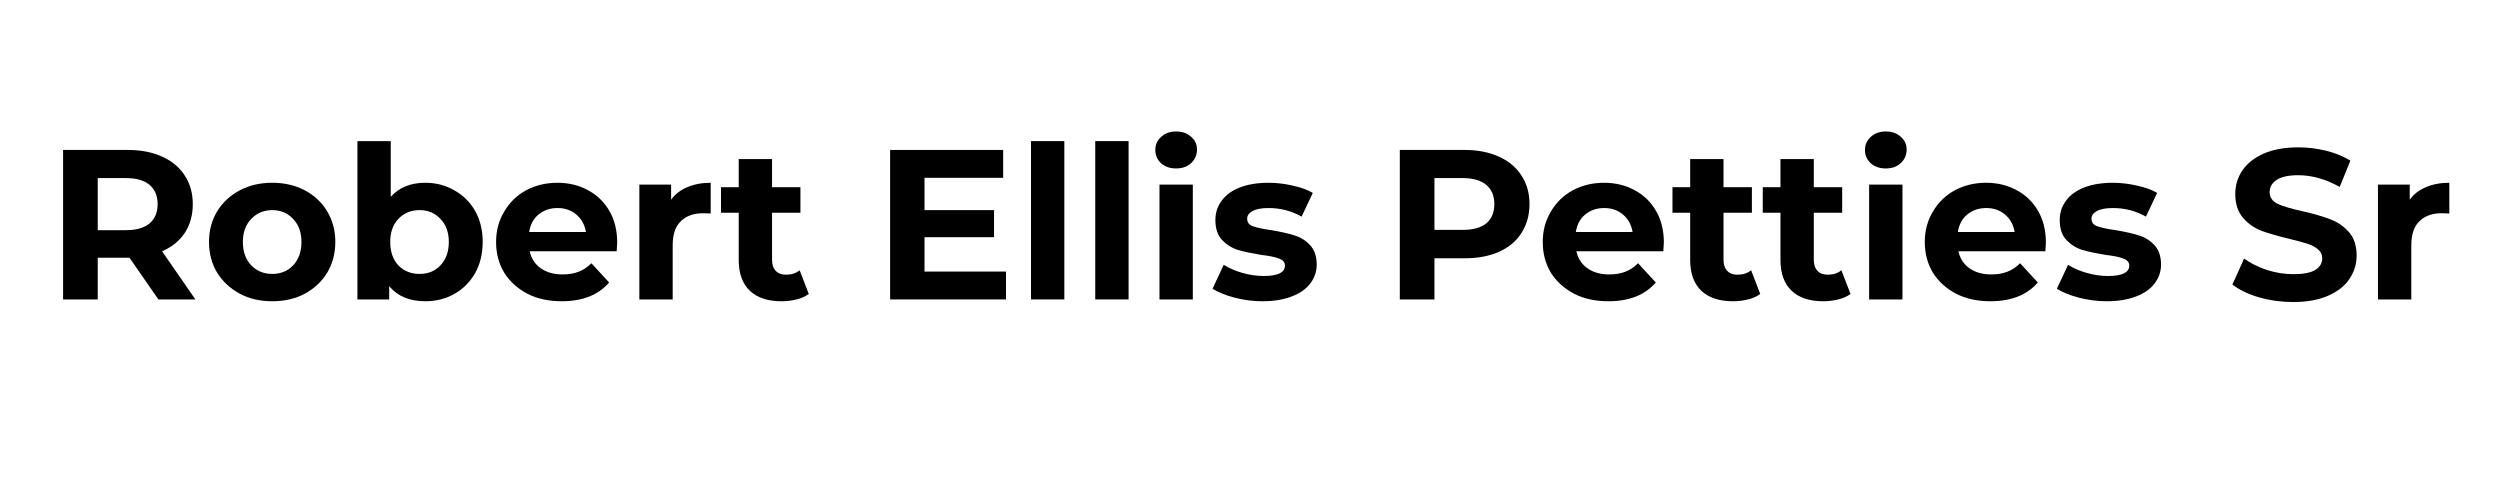
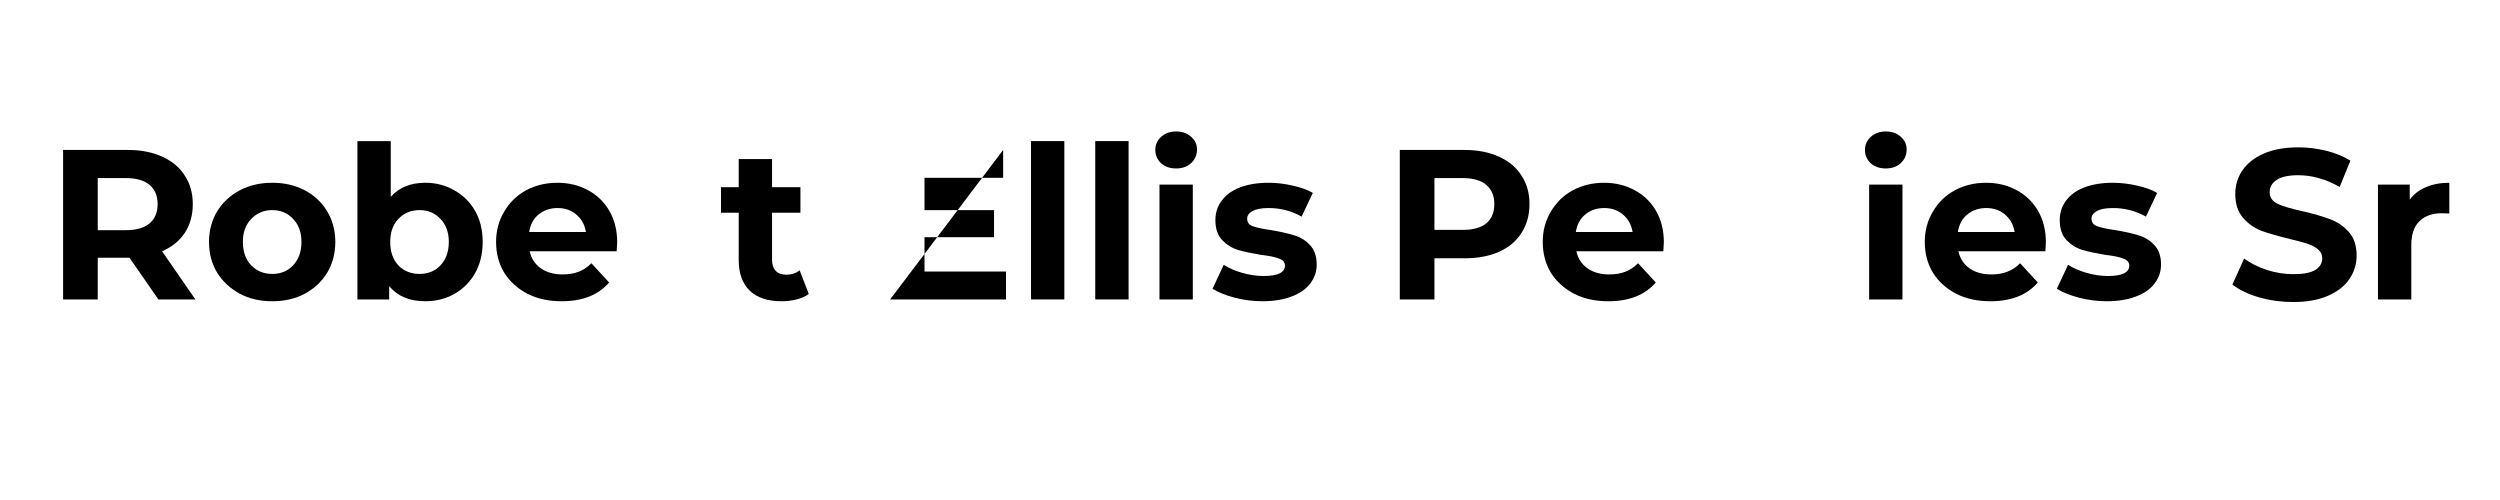
<svg xmlns="http://www.w3.org/2000/svg" width="200" zoomAndPan="magnify" viewBox="0 0 150 30" height="40" preserveAspectRatio="xMidYMid meet" version="1.2">
  <defs />
  <g id="b463c0f6f9">
    <g style="fill:#000000;fill-opacity:1;">
      <g transform="translate(2.723, 17.966)">
        <path style="stroke:none" d="M 6.781 0 L 5.047 -2.5 L 3.141 -2.5 L 3.141 0 L 1.062 0 L 1.062 -8.969 L 4.953 -8.969 C 5.742 -8.969 6.43 -8.832 7.016 -8.562 C 7.598 -8.301 8.047 -7.926 8.359 -7.438 C 8.68 -6.957 8.844 -6.383 8.844 -5.719 C 8.844 -5.051 8.68 -4.473 8.359 -3.984 C 8.035 -3.504 7.582 -3.141 7 -2.891 L 9 0 Z M 6.734 -5.719 C 6.734 -6.219 6.57 -6.602 6.25 -6.875 C 5.926 -7.145 5.453 -7.281 4.828 -7.281 L 3.141 -7.281 L 3.141 -4.156 L 4.828 -4.156 C 5.453 -4.156 5.926 -4.289 6.25 -4.562 C 6.57 -4.832 6.734 -5.219 6.734 -5.719 Z M 6.734 -5.719 " />
      </g>
    </g>
    <g style="fill:#000000;fill-opacity:1;">
      <g transform="translate(12.135, 17.966)">
        <path style="stroke:none" d="M 4.203 0.109 C 3.473 0.109 2.82 -0.039 2.25 -0.344 C 1.676 -0.656 1.223 -1.078 0.891 -1.609 C 0.566 -2.148 0.406 -2.766 0.406 -3.453 C 0.406 -4.129 0.566 -4.738 0.891 -5.281 C 1.223 -5.82 1.676 -6.242 2.25 -6.547 C 2.82 -6.848 3.473 -7 4.203 -7 C 4.93 -7 5.582 -6.848 6.156 -6.547 C 6.727 -6.242 7.176 -5.82 7.5 -5.281 C 7.82 -4.738 7.984 -4.129 7.984 -3.453 C 7.984 -2.766 7.82 -2.148 7.5 -1.609 C 7.176 -1.078 6.727 -0.656 6.156 -0.344 C 5.582 -0.039 4.93 0.109 4.203 0.109 Z M 4.203 -1.531 C 4.711 -1.531 5.129 -1.703 5.453 -2.047 C 5.785 -2.398 5.953 -2.867 5.953 -3.453 C 5.953 -4.023 5.785 -4.484 5.453 -4.828 C 5.129 -5.18 4.711 -5.359 4.203 -5.359 C 3.691 -5.359 3.27 -5.18 2.938 -4.828 C 2.602 -4.484 2.438 -4.023 2.438 -3.453 C 2.438 -2.867 2.602 -2.398 2.938 -2.047 C 3.27 -1.703 3.691 -1.531 4.203 -1.531 Z M 4.203 -1.531 " />
      </g>
    </g>
    <g style="fill:#000000;fill-opacity:1;">
      <g transform="translate(20.523, 17.966)">
        <path style="stroke:none" d="M 5 -7 C 5.633 -7 6.211 -6.848 6.734 -6.547 C 7.266 -6.254 7.68 -5.844 7.984 -5.312 C 8.285 -4.781 8.438 -4.16 8.438 -3.453 C 8.438 -2.742 8.285 -2.117 7.984 -1.578 C 7.68 -1.047 7.266 -0.629 6.734 -0.328 C 6.211 -0.035 5.633 0.109 5 0.109 C 4.051 0.109 3.328 -0.191 2.828 -0.797 L 2.828 0 L 0.922 0 L 0.922 -9.5 L 2.922 -9.5 L 2.922 -6.156 C 3.422 -6.719 4.113 -7 5 -7 Z M 4.656 -1.531 C 5.164 -1.531 5.582 -1.703 5.906 -2.047 C 6.238 -2.398 6.406 -2.867 6.406 -3.453 C 6.406 -4.023 6.238 -4.484 5.906 -4.828 C 5.582 -5.18 5.164 -5.359 4.656 -5.359 C 4.133 -5.359 3.707 -5.18 3.375 -4.828 C 3.051 -4.484 2.891 -4.023 2.891 -3.453 C 2.891 -2.867 3.051 -2.398 3.375 -2.047 C 3.707 -1.703 4.133 -1.531 4.656 -1.531 Z M 4.656 -1.531 " />
      </g>
    </g>
    <g style="fill:#000000;fill-opacity:1;">
      <g transform="translate(29.359, 17.966)">
        <path style="stroke:none" d="M 7.672 -3.422 C 7.672 -3.391 7.66 -3.211 7.641 -2.891 L 2.422 -2.891 C 2.516 -2.461 2.734 -2.125 3.078 -1.875 C 3.43 -1.625 3.867 -1.5 4.391 -1.5 C 4.754 -1.5 5.07 -1.551 5.344 -1.656 C 5.625 -1.758 5.883 -1.93 6.125 -2.172 L 7.188 -1.016 C 6.539 -0.266 5.594 0.109 4.344 0.109 C 3.562 0.109 2.875 -0.039 2.281 -0.344 C 1.688 -0.656 1.223 -1.078 0.891 -1.609 C 0.566 -2.148 0.406 -2.766 0.406 -3.453 C 0.406 -4.117 0.566 -4.723 0.891 -5.266 C 1.211 -5.816 1.648 -6.242 2.203 -6.547 C 2.766 -6.848 3.395 -7 4.094 -7 C 4.758 -7 5.363 -6.852 5.906 -6.562 C 6.457 -6.27 6.891 -5.852 7.203 -5.312 C 7.516 -4.77 7.672 -4.141 7.672 -3.422 Z M 4.094 -5.484 C 3.645 -5.484 3.266 -5.352 2.953 -5.094 C 2.648 -4.844 2.461 -4.492 2.391 -4.047 L 5.797 -4.047 C 5.723 -4.484 5.531 -4.832 5.219 -5.094 C 4.914 -5.352 4.539 -5.484 4.094 -5.484 Z M 4.094 -5.484 " />
      </g>
    </g>
    <g style="fill:#000000;fill-opacity:1;">
      <g transform="translate(37.439, 17.966)">
-         <path style="stroke:none" d="M 2.828 -5.984 C 3.066 -6.316 3.391 -6.566 3.797 -6.734 C 4.203 -6.91 4.672 -7 5.203 -7 L 5.203 -5.156 C 4.984 -5.164 4.832 -5.172 4.75 -5.172 C 4.176 -5.172 3.727 -5.008 3.406 -4.688 C 3.082 -4.375 2.922 -3.895 2.922 -3.25 L 2.922 0 L 0.922 0 L 0.922 -6.891 L 2.828 -6.891 Z M 2.828 -5.984 " />
-       </g>
+         </g>
    </g>
    <g style="fill:#000000;fill-opacity:1;">
      <g transform="translate(43.151, 17.966)">
        <path style="stroke:none" d="M 5.375 -0.328 C 5.176 -0.18 4.93 -0.07 4.641 0 C 4.359 0.07 4.055 0.109 3.734 0.109 C 2.922 0.109 2.289 -0.098 1.844 -0.516 C 1.395 -0.941 1.172 -1.562 1.172 -2.375 L 1.172 -5.203 L 0.109 -5.203 L 0.109 -6.734 L 1.172 -6.734 L 1.172 -8.422 L 3.172 -8.422 L 3.172 -6.734 L 4.875 -6.734 L 4.875 -5.203 L 3.172 -5.203 L 3.172 -2.391 C 3.172 -2.098 3.242 -1.875 3.391 -1.719 C 3.535 -1.562 3.742 -1.484 4.016 -1.484 C 4.336 -1.484 4.609 -1.57 4.828 -1.75 Z M 5.375 -0.328 " />
      </g>
    </g>
    <g style="fill:#000000;fill-opacity:1;">
      <g transform="translate(48.721, 17.966)">
        <path style="stroke:none" d="" />
      </g>
    </g>
    <g style="fill:#000000;fill-opacity:1;">
      <g transform="translate(52.345, 17.966)">
-         <path style="stroke:none" d="M 8.016 -1.672 L 8.016 0 L 1.062 0 L 1.062 -8.969 L 7.844 -8.969 L 7.844 -7.297 L 3.125 -7.297 L 3.125 -5.359 L 7.297 -5.359 L 7.297 -3.734 L 3.125 -3.734 L 3.125 -1.672 Z M 8.016 -1.672 " />
+         <path style="stroke:none" d="M 8.016 -1.672 L 8.016 0 L 1.062 0 L 7.844 -8.969 L 7.844 -7.297 L 3.125 -7.297 L 3.125 -5.359 L 7.297 -5.359 L 7.297 -3.734 L 3.125 -3.734 L 3.125 -1.672 Z M 8.016 -1.672 " />
      </g>
    </g>
    <g style="fill:#000000;fill-opacity:1;">
      <g transform="translate(60.938, 17.966)">
        <path style="stroke:none" d="M 0.922 -9.5 L 2.922 -9.5 L 2.922 0 L 0.922 0 Z M 0.922 -9.5 " />
      </g>
    </g>
    <g style="fill:#000000;fill-opacity:1;">
      <g transform="translate(64.793, 17.966)">
        <path style="stroke:none" d="M 0.922 -9.5 L 2.922 -9.5 L 2.922 0 L 0.922 0 Z M 0.922 -9.5 " />
      </g>
    </g>
    <g style="fill:#000000;fill-opacity:1;">
      <g transform="translate(68.647, 17.966)">
        <path style="stroke:none" d="M 0.922 -6.891 L 2.922 -6.891 L 2.922 0 L 0.922 0 Z M 1.922 -7.859 C 1.555 -7.859 1.254 -7.961 1.016 -8.172 C 0.785 -8.391 0.672 -8.656 0.672 -8.969 C 0.672 -9.281 0.785 -9.539 1.016 -9.75 C 1.254 -9.969 1.555 -10.078 1.922 -10.078 C 2.285 -10.078 2.582 -9.973 2.812 -9.766 C 3.051 -9.566 3.172 -9.312 3.172 -9 C 3.172 -8.664 3.051 -8.391 2.812 -8.172 C 2.582 -7.961 2.285 -7.859 1.922 -7.859 Z M 1.922 -7.859 " />
      </g>
    </g>
    <g style="fill:#000000;fill-opacity:1;">
      <g transform="translate(72.502, 17.966)">
        <path style="stroke:none" d="M 3.234 0.109 C 2.672 0.109 2.113 0.035 1.562 -0.109 C 1.02 -0.254 0.582 -0.43 0.25 -0.641 L 0.922 -2.078 C 1.234 -1.879 1.602 -1.719 2.031 -1.594 C 2.469 -1.469 2.895 -1.406 3.312 -1.406 C 4.164 -1.406 4.594 -1.613 4.594 -2.031 C 4.594 -2.227 4.473 -2.367 4.234 -2.453 C 4.004 -2.547 3.648 -2.617 3.172 -2.672 C 2.609 -2.766 2.145 -2.863 1.781 -2.969 C 1.414 -3.082 1.098 -3.281 0.828 -3.562 C 0.555 -3.844 0.422 -4.242 0.422 -4.766 C 0.422 -5.203 0.547 -5.586 0.797 -5.922 C 1.047 -6.266 1.41 -6.531 1.891 -6.719 C 2.379 -6.906 2.953 -7 3.609 -7 C 4.098 -7 4.582 -6.941 5.062 -6.828 C 5.551 -6.723 5.953 -6.578 6.266 -6.391 L 5.594 -4.969 C 4.988 -5.312 4.328 -5.484 3.609 -5.484 C 3.18 -5.484 2.859 -5.422 2.641 -5.297 C 2.43 -5.18 2.328 -5.031 2.328 -4.844 C 2.328 -4.625 2.441 -4.473 2.672 -4.391 C 2.91 -4.305 3.281 -4.227 3.781 -4.156 C 4.344 -4.062 4.801 -3.957 5.156 -3.844 C 5.52 -3.738 5.832 -3.547 6.094 -3.266 C 6.363 -2.984 6.5 -2.594 6.5 -2.094 C 6.5 -1.664 6.367 -1.285 6.109 -0.953 C 5.859 -0.617 5.484 -0.359 4.984 -0.172 C 4.492 0.016 3.91 0.109 3.234 0.109 Z M 3.234 0.109 " />
      </g>
    </g>
    <g style="fill:#000000;fill-opacity:1;">
      <g transform="translate(79.302, 17.966)">
-         <path style="stroke:none" d="" />
-       </g>
+         </g>
    </g>
    <g style="fill:#000000;fill-opacity:1;">
      <g transform="translate(82.926, 17.966)">
        <path style="stroke:none" d="M 4.953 -8.969 C 5.742 -8.969 6.43 -8.832 7.016 -8.562 C 7.598 -8.301 8.047 -7.926 8.359 -7.438 C 8.68 -6.957 8.844 -6.383 8.844 -5.719 C 8.844 -5.062 8.68 -4.484 8.359 -3.984 C 8.047 -3.492 7.598 -3.117 7.016 -2.859 C 6.43 -2.598 5.742 -2.469 4.953 -2.469 L 3.141 -2.469 L 3.141 0 L 1.062 0 L 1.062 -8.969 Z M 4.828 -4.172 C 5.453 -4.172 5.926 -4.301 6.25 -4.562 C 6.57 -4.832 6.734 -5.219 6.734 -5.719 C 6.734 -6.219 6.57 -6.602 6.25 -6.875 C 5.926 -7.145 5.453 -7.281 4.828 -7.281 L 3.141 -7.281 L 3.141 -4.172 Z M 4.828 -4.172 " />
      </g>
    </g>
    <g style="fill:#000000;fill-opacity:1;">
      <g transform="translate(92.159, 17.966)">
        <path style="stroke:none" d="M 7.672 -3.422 C 7.672 -3.391 7.66 -3.211 7.641 -2.891 L 2.422 -2.891 C 2.516 -2.461 2.734 -2.125 3.078 -1.875 C 3.43 -1.625 3.867 -1.5 4.391 -1.5 C 4.754 -1.5 5.07 -1.551 5.344 -1.656 C 5.625 -1.758 5.883 -1.93 6.125 -2.172 L 7.188 -1.016 C 6.539 -0.266 5.594 0.109 4.344 0.109 C 3.562 0.109 2.875 -0.039 2.281 -0.344 C 1.688 -0.656 1.223 -1.078 0.891 -1.609 C 0.566 -2.148 0.406 -2.766 0.406 -3.453 C 0.406 -4.117 0.566 -4.723 0.891 -5.266 C 1.211 -5.816 1.648 -6.242 2.203 -6.547 C 2.766 -6.848 3.395 -7 4.094 -7 C 4.758 -7 5.363 -6.852 5.906 -6.562 C 6.457 -6.27 6.891 -5.852 7.203 -5.312 C 7.516 -4.77 7.672 -4.141 7.672 -3.422 Z M 4.094 -5.484 C 3.645 -5.484 3.266 -5.352 2.953 -5.094 C 2.648 -4.844 2.461 -4.492 2.391 -4.047 L 5.797 -4.047 C 5.723 -4.484 5.531 -4.832 5.219 -5.094 C 4.914 -5.352 4.539 -5.484 4.094 -5.484 Z M 4.094 -5.484 " />
      </g>
    </g>
    <g style="fill:#000000;fill-opacity:1;">
      <g transform="translate(100.239, 17.966)">
-         <path style="stroke:none" d="M 5.375 -0.328 C 5.176 -0.18 4.93 -0.07 4.641 0 C 4.359 0.07 4.055 0.109 3.734 0.109 C 2.922 0.109 2.289 -0.098 1.844 -0.516 C 1.395 -0.941 1.172 -1.562 1.172 -2.375 L 1.172 -5.203 L 0.109 -5.203 L 0.109 -6.734 L 1.172 -6.734 L 1.172 -8.422 L 3.172 -8.422 L 3.172 -6.734 L 4.875 -6.734 L 4.875 -5.203 L 3.172 -5.203 L 3.172 -2.391 C 3.172 -2.098 3.242 -1.875 3.391 -1.719 C 3.535 -1.562 3.742 -1.484 4.016 -1.484 C 4.336 -1.484 4.609 -1.57 4.828 -1.75 Z M 5.375 -0.328 " />
-       </g>
+         </g>
    </g>
    <g style="fill:#000000;fill-opacity:1;">
      <g transform="translate(105.656, 17.966)">
-         <path style="stroke:none" d="M 5.375 -0.328 C 5.176 -0.18 4.93 -0.07 4.641 0 C 4.359 0.07 4.055 0.109 3.734 0.109 C 2.922 0.109 2.289 -0.098 1.844 -0.516 C 1.395 -0.941 1.172 -1.562 1.172 -2.375 L 1.172 -5.203 L 0.109 -5.203 L 0.109 -6.734 L 1.172 -6.734 L 1.172 -8.422 L 3.172 -8.422 L 3.172 -6.734 L 4.875 -6.734 L 4.875 -5.203 L 3.172 -5.203 L 3.172 -2.391 C 3.172 -2.098 3.242 -1.875 3.391 -1.719 C 3.535 -1.562 3.742 -1.484 4.016 -1.484 C 4.336 -1.484 4.609 -1.57 4.828 -1.75 Z M 5.375 -0.328 " />
-       </g>
+         </g>
    </g>
    <g style="fill:#000000;fill-opacity:1;">
      <g transform="translate(111.226, 17.966)">
        <path style="stroke:none" d="M 0.922 -6.891 L 2.922 -6.891 L 2.922 0 L 0.922 0 Z M 1.922 -7.859 C 1.555 -7.859 1.254 -7.961 1.016 -8.172 C 0.785 -8.391 0.672 -8.656 0.672 -8.969 C 0.672 -9.281 0.785 -9.539 1.016 -9.75 C 1.254 -9.969 1.555 -10.078 1.922 -10.078 C 2.285 -10.078 2.582 -9.973 2.812 -9.766 C 3.051 -9.566 3.172 -9.312 3.172 -9 C 3.172 -8.664 3.051 -8.391 2.812 -8.172 C 2.582 -7.961 2.285 -7.859 1.922 -7.859 Z M 1.922 -7.859 " />
      </g>
    </g>
    <g style="fill:#000000;fill-opacity:1;">
      <g transform="translate(115.081, 17.966)">
        <path style="stroke:none" d="M 7.672 -3.422 C 7.672 -3.391 7.66 -3.211 7.641 -2.891 L 2.422 -2.891 C 2.516 -2.461 2.734 -2.125 3.078 -1.875 C 3.43 -1.625 3.867 -1.5 4.391 -1.5 C 4.754 -1.5 5.07 -1.551 5.344 -1.656 C 5.625 -1.758 5.883 -1.93 6.125 -2.172 L 7.188 -1.016 C 6.539 -0.266 5.594 0.109 4.344 0.109 C 3.562 0.109 2.875 -0.039 2.281 -0.344 C 1.688 -0.656 1.223 -1.078 0.891 -1.609 C 0.566 -2.148 0.406 -2.766 0.406 -3.453 C 0.406 -4.117 0.566 -4.723 0.891 -5.266 C 1.211 -5.816 1.648 -6.242 2.203 -6.547 C 2.766 -6.848 3.395 -7 4.094 -7 C 4.758 -7 5.363 -6.852 5.906 -6.562 C 6.457 -6.27 6.891 -5.852 7.203 -5.312 C 7.516 -4.77 7.672 -4.141 7.672 -3.422 Z M 4.094 -5.484 C 3.645 -5.484 3.266 -5.352 2.953 -5.094 C 2.648 -4.844 2.461 -4.492 2.391 -4.047 L 5.797 -4.047 C 5.723 -4.484 5.531 -4.832 5.219 -5.094 C 4.914 -5.352 4.539 -5.484 4.094 -5.484 Z M 4.094 -5.484 " />
      </g>
    </g>
    <g style="fill:#000000;fill-opacity:1;">
      <g transform="translate(123.162, 17.966)">
        <path style="stroke:none" d="M 3.234 0.109 C 2.672 0.109 2.113 0.035 1.562 -0.109 C 1.02 -0.254 0.582 -0.43 0.25 -0.641 L 0.922 -2.078 C 1.234 -1.879 1.602 -1.719 2.031 -1.594 C 2.469 -1.469 2.895 -1.406 3.312 -1.406 C 4.164 -1.406 4.594 -1.613 4.594 -2.031 C 4.594 -2.227 4.473 -2.367 4.234 -2.453 C 4.004 -2.547 3.648 -2.617 3.172 -2.672 C 2.609 -2.766 2.145 -2.863 1.781 -2.969 C 1.414 -3.082 1.098 -3.281 0.828 -3.562 C 0.555 -3.844 0.422 -4.242 0.422 -4.766 C 0.422 -5.203 0.547 -5.586 0.797 -5.922 C 1.047 -6.266 1.41 -6.531 1.891 -6.719 C 2.379 -6.906 2.953 -7 3.609 -7 C 4.098 -7 4.582 -6.941 5.062 -6.828 C 5.551 -6.723 5.953 -6.578 6.266 -6.391 L 5.594 -4.969 C 4.988 -5.312 4.328 -5.484 3.609 -5.484 C 3.18 -5.484 2.859 -5.422 2.641 -5.297 C 2.43 -5.18 2.328 -5.031 2.328 -4.844 C 2.328 -4.625 2.441 -4.473 2.672 -4.391 C 2.91 -4.305 3.281 -4.227 3.781 -4.156 C 4.344 -4.062 4.801 -3.957 5.156 -3.844 C 5.52 -3.738 5.832 -3.547 6.094 -3.266 C 6.363 -2.984 6.5 -2.594 6.5 -2.094 C 6.5 -1.664 6.367 -1.285 6.109 -0.953 C 5.859 -0.617 5.484 -0.359 4.984 -0.172 C 4.492 0.016 3.91 0.109 3.234 0.109 Z M 3.234 0.109 " />
      </g>
    </g>
    <g style="fill:#000000;fill-opacity:1;">
      <g transform="translate(129.961, 17.966)">
-         <path style="stroke:none" d="" />
-       </g>
+         </g>
    </g>
    <g style="fill:#000000;fill-opacity:1;">
      <g transform="translate(133.585, 17.966)">
        <path style="stroke:none" d="M 4.016 0.156 C 3.305 0.156 2.617 0.062 1.953 -0.125 C 1.297 -0.32 0.766 -0.578 0.359 -0.891 L 1.062 -2.453 C 1.445 -2.172 1.906 -1.941 2.438 -1.766 C 2.969 -1.598 3.492 -1.516 4.016 -1.516 C 4.609 -1.516 5.047 -1.598 5.328 -1.766 C 5.609 -1.941 5.75 -2.176 5.75 -2.469 C 5.75 -2.688 5.664 -2.863 5.5 -3 C 5.332 -3.145 5.117 -3.258 4.859 -3.344 C 4.598 -3.426 4.25 -3.52 3.812 -3.625 C 3.125 -3.789 2.562 -3.953 2.125 -4.109 C 1.688 -4.273 1.312 -4.535 1 -4.891 C 0.688 -5.254 0.531 -5.734 0.531 -6.328 C 0.531 -6.848 0.672 -7.316 0.953 -7.734 C 1.242 -8.16 1.672 -8.5 2.234 -8.75 C 2.805 -9 3.5 -9.125 4.312 -9.125 C 4.883 -9.125 5.441 -9.055 5.984 -8.922 C 6.535 -8.785 7.02 -8.586 7.438 -8.328 L 6.797 -6.75 C 5.961 -7.219 5.133 -7.453 4.312 -7.453 C 3.727 -7.453 3.297 -7.359 3.016 -7.172 C 2.734 -6.984 2.594 -6.738 2.594 -6.438 C 2.594 -6.125 2.754 -5.891 3.078 -5.734 C 3.398 -5.586 3.891 -5.441 4.547 -5.297 C 5.234 -5.141 5.789 -4.977 6.219 -4.812 C 6.656 -4.656 7.031 -4.398 7.344 -4.047 C 7.656 -3.703 7.812 -3.227 7.812 -2.625 C 7.812 -2.113 7.664 -1.645 7.375 -1.219 C 7.094 -0.801 6.664 -0.469 6.094 -0.219 C 5.52 0.031 4.828 0.156 4.016 0.156 Z M 4.016 0.156 " />
      </g>
    </g>
    <g style="fill:#000000;fill-opacity:1;">
      <g transform="translate(141.756, 17.966)">
        <path style="stroke:none" d="M 2.828 -5.984 C 3.066 -6.316 3.391 -6.566 3.797 -6.734 C 4.203 -6.91 4.672 -7 5.203 -7 L 5.203 -5.156 C 4.984 -5.164 4.832 -5.172 4.75 -5.172 C 4.176 -5.172 3.727 -5.008 3.406 -4.688 C 3.082 -4.375 2.922 -3.895 2.922 -3.25 L 2.922 0 L 0.922 0 L 0.922 -6.891 L 2.828 -6.891 Z M 2.828 -5.984 " />
      </g>
    </g>
  </g>
</svg>